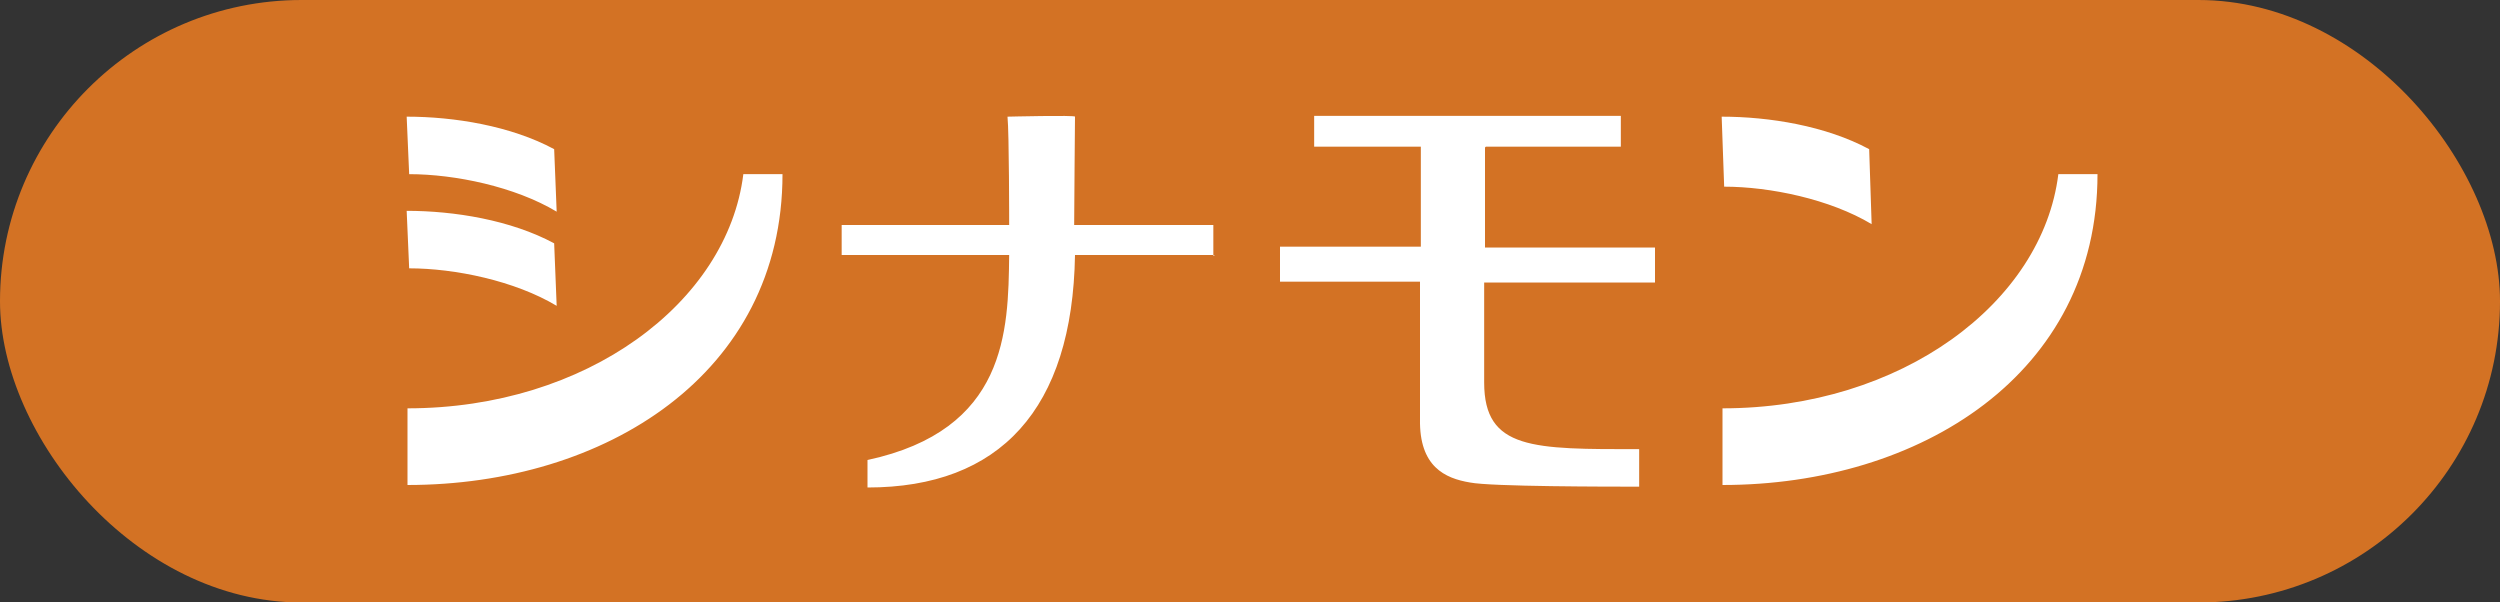
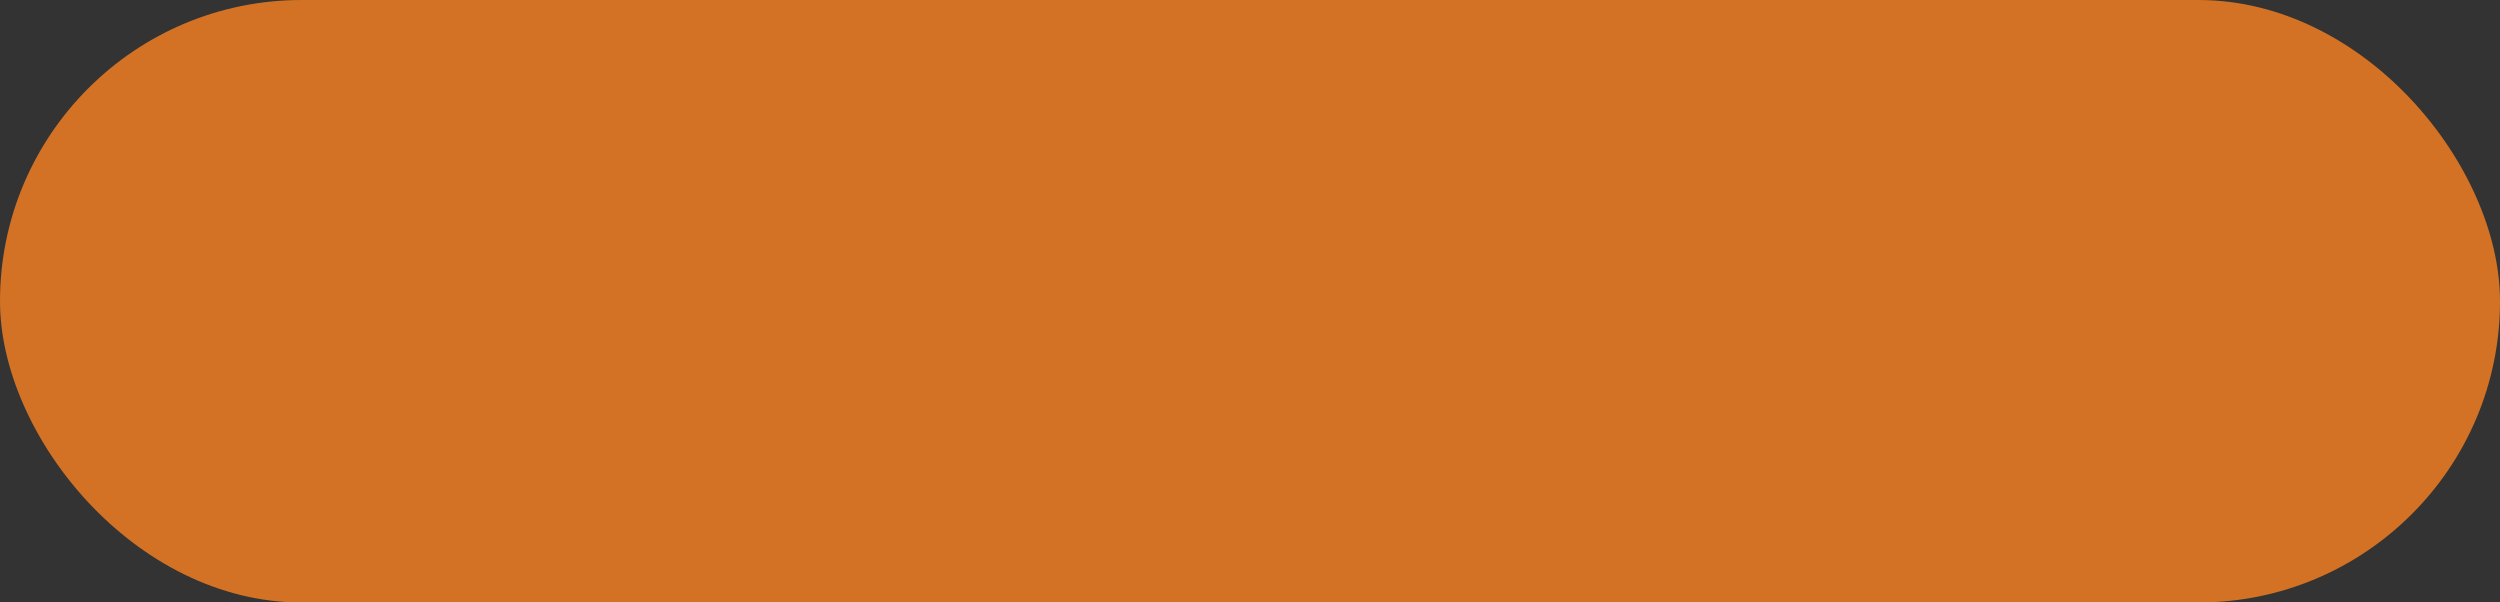
<svg xmlns="http://www.w3.org/2000/svg" viewBox="0 0 300 72.3">
  <rect x="0" y="0" width="300" height="72.3" fill="#333333" stroke="none" />
  <g data-name="レイヤー_1">
    <rect width="300" height="72.3" rx="36.2" ry="36.2" style="fill:#d37224" />
-     <path d="M206.7 49c21.5 0 38.4-12.7 40.3-28.1h4.7c0 24-21.3 37.3-45 37.3v-9.3Zm-60.9-18.4H129c-.3 18.5-9 27.9-24.9 27.9v-3.3c16.7-3.6 16.9-15.4 17-24.6H101V27h20.1s0-11.1-.2-13c0 0 8.2-.2 8.1 0 0 .4-.1 11.1-.1 13h16.7v3.7ZM48.9 49c21.5 0 38.4-12.7 40.3-28.1h4.7c0 24-21.3 37.3-45 37.3v-9.3Zm17.9-23.6c-5-3-12.2-4.5-17.7-4.5l-.3-6.9c5.7 0 12.5 1.1 17.7 3.9l.3 7.5Zm0 11.3c-5-3-12.2-4.5-17.7-4.5l-.3-6.9c5.7 0 12.5 1.1 17.7 3.9l.3 7.5Zm111.4-19v12h20.4v4.2h-20.5v12c0 8.1 5.9 8 18.6 8v4.5c-3.6 0-17.8 0-20.3-.5-3-.5-6.1-1.9-6-7.6V33.8h-16.8v-4.2h16.9v-12h-12.8v-3.7h36.8v3.7h-16.2Zm46.4 9.2c-5-3-12.2-4.5-17.7-4.5l-.3-8.4c5.7 0 12.5 1.1 17.7 3.9l.3 9.1Z" style="fill:#fff" />
  </g>
</svg>